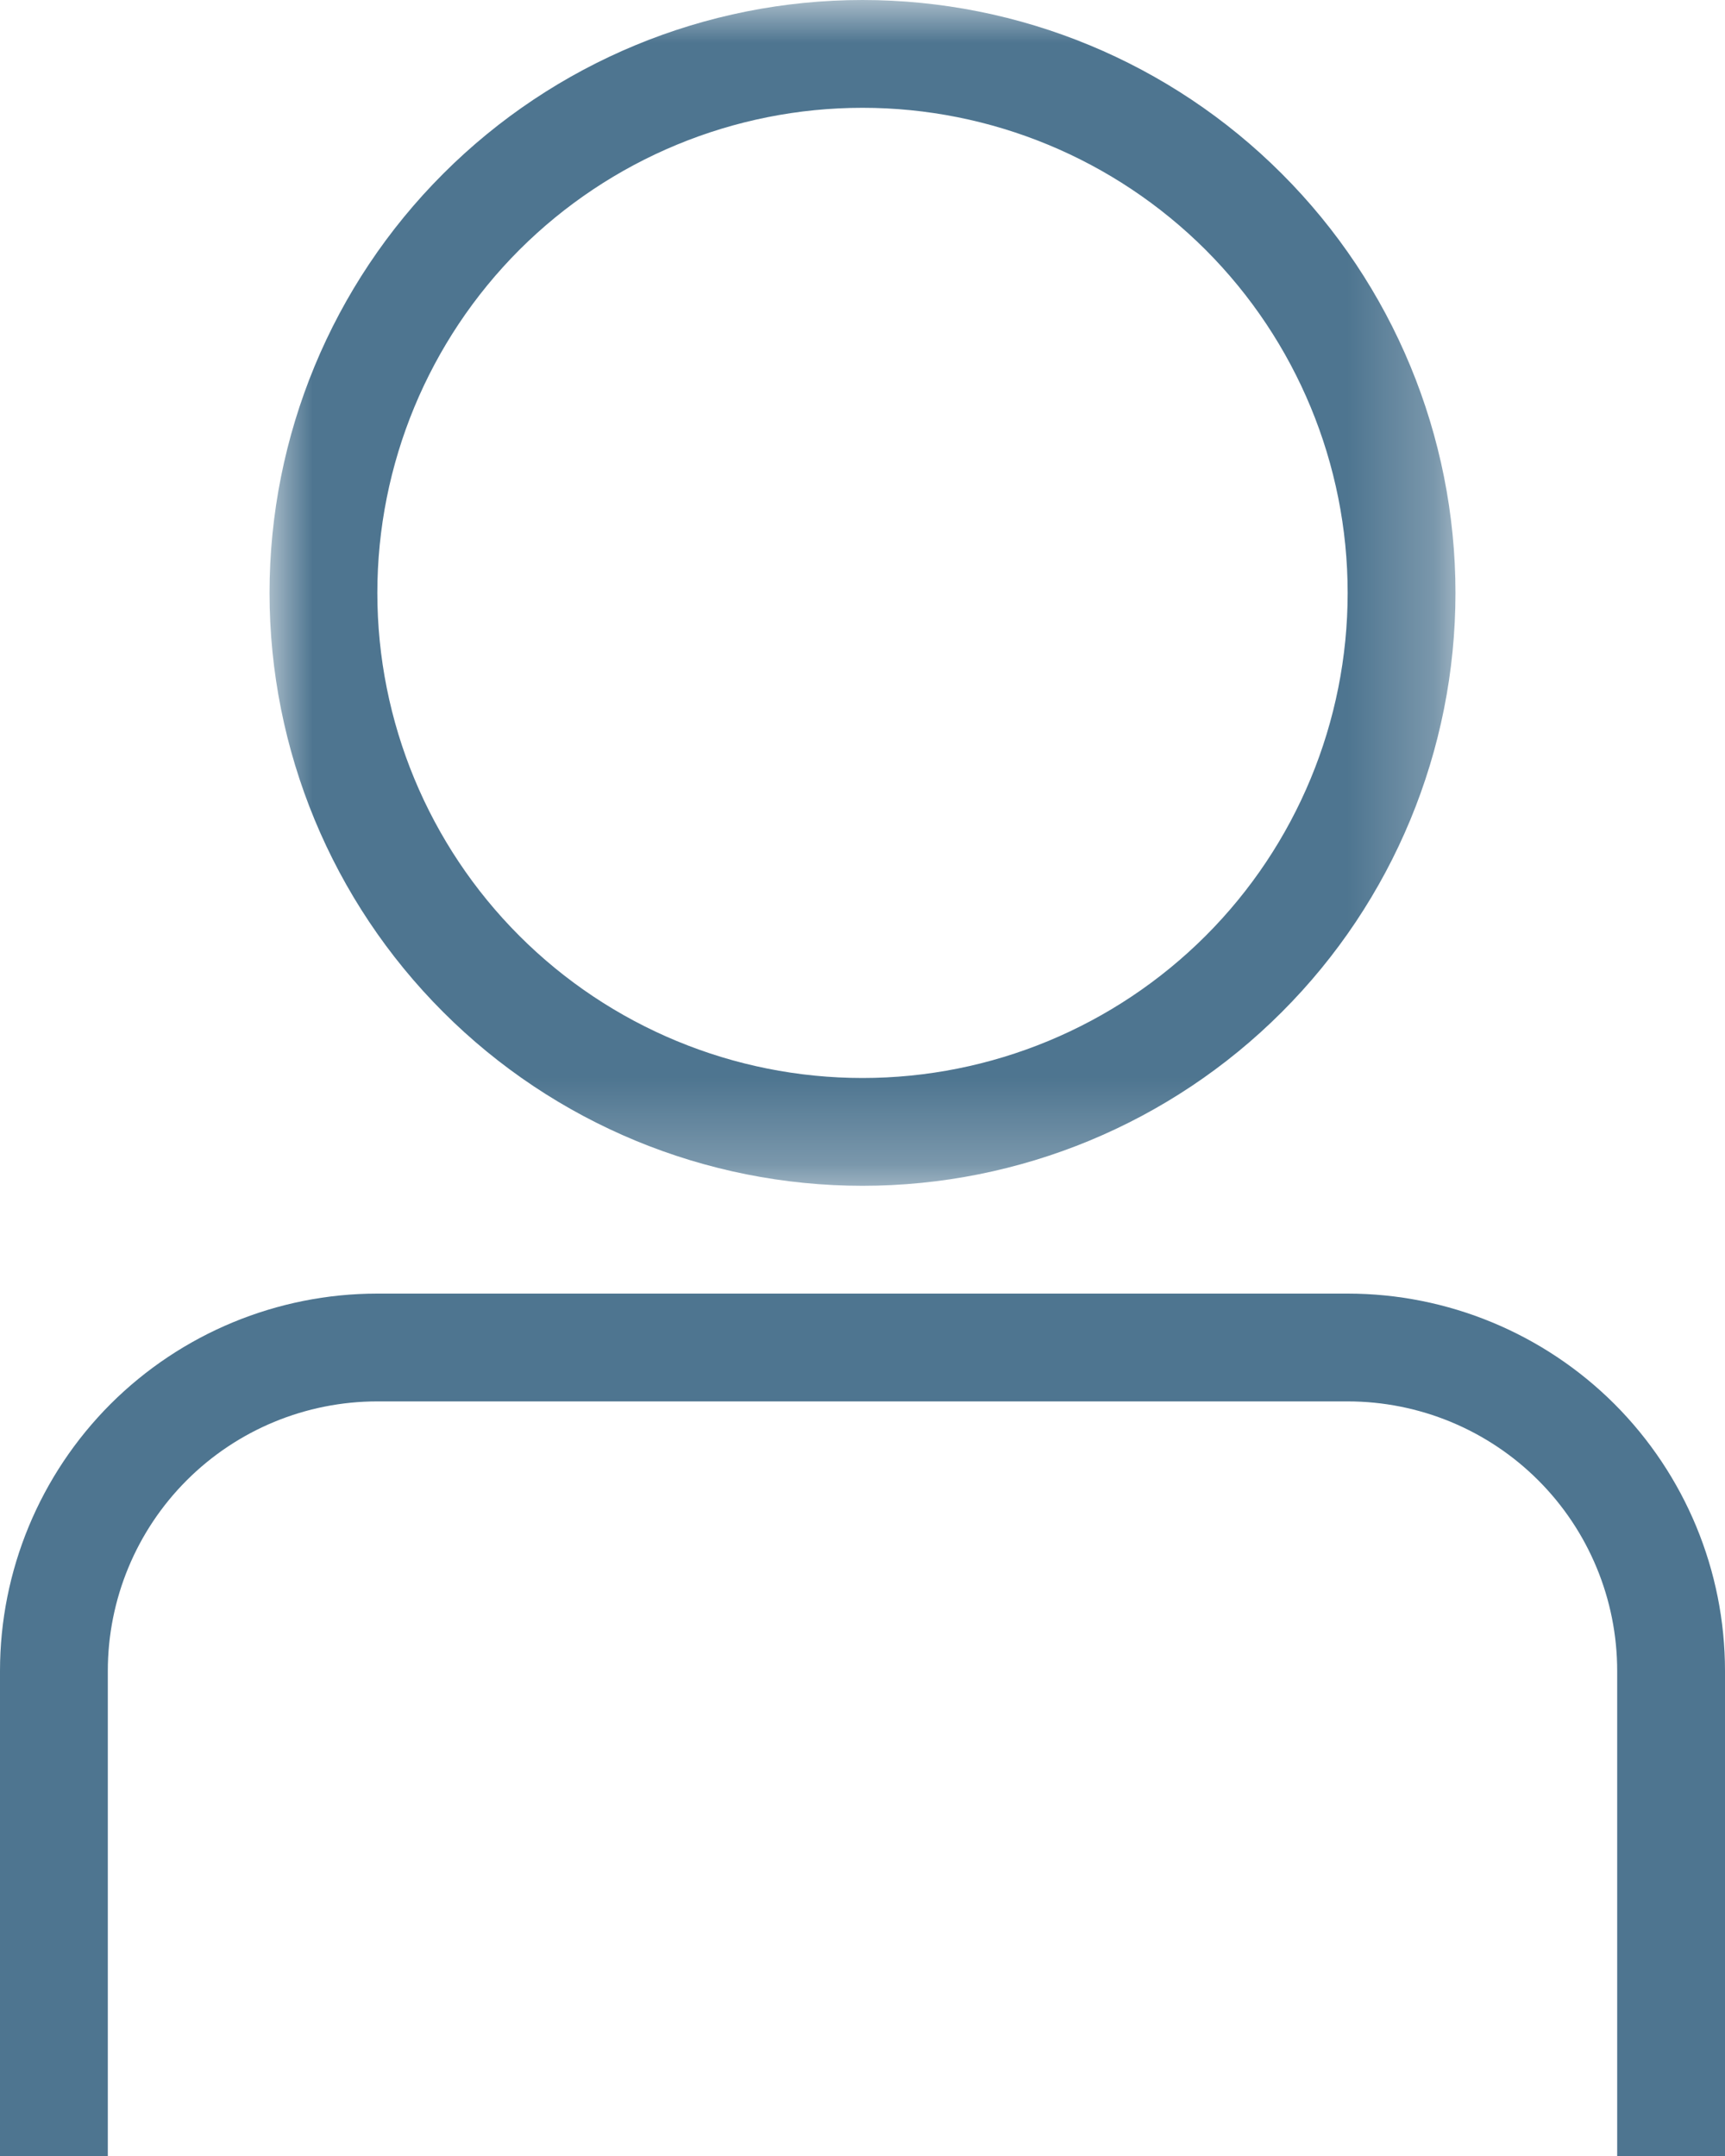
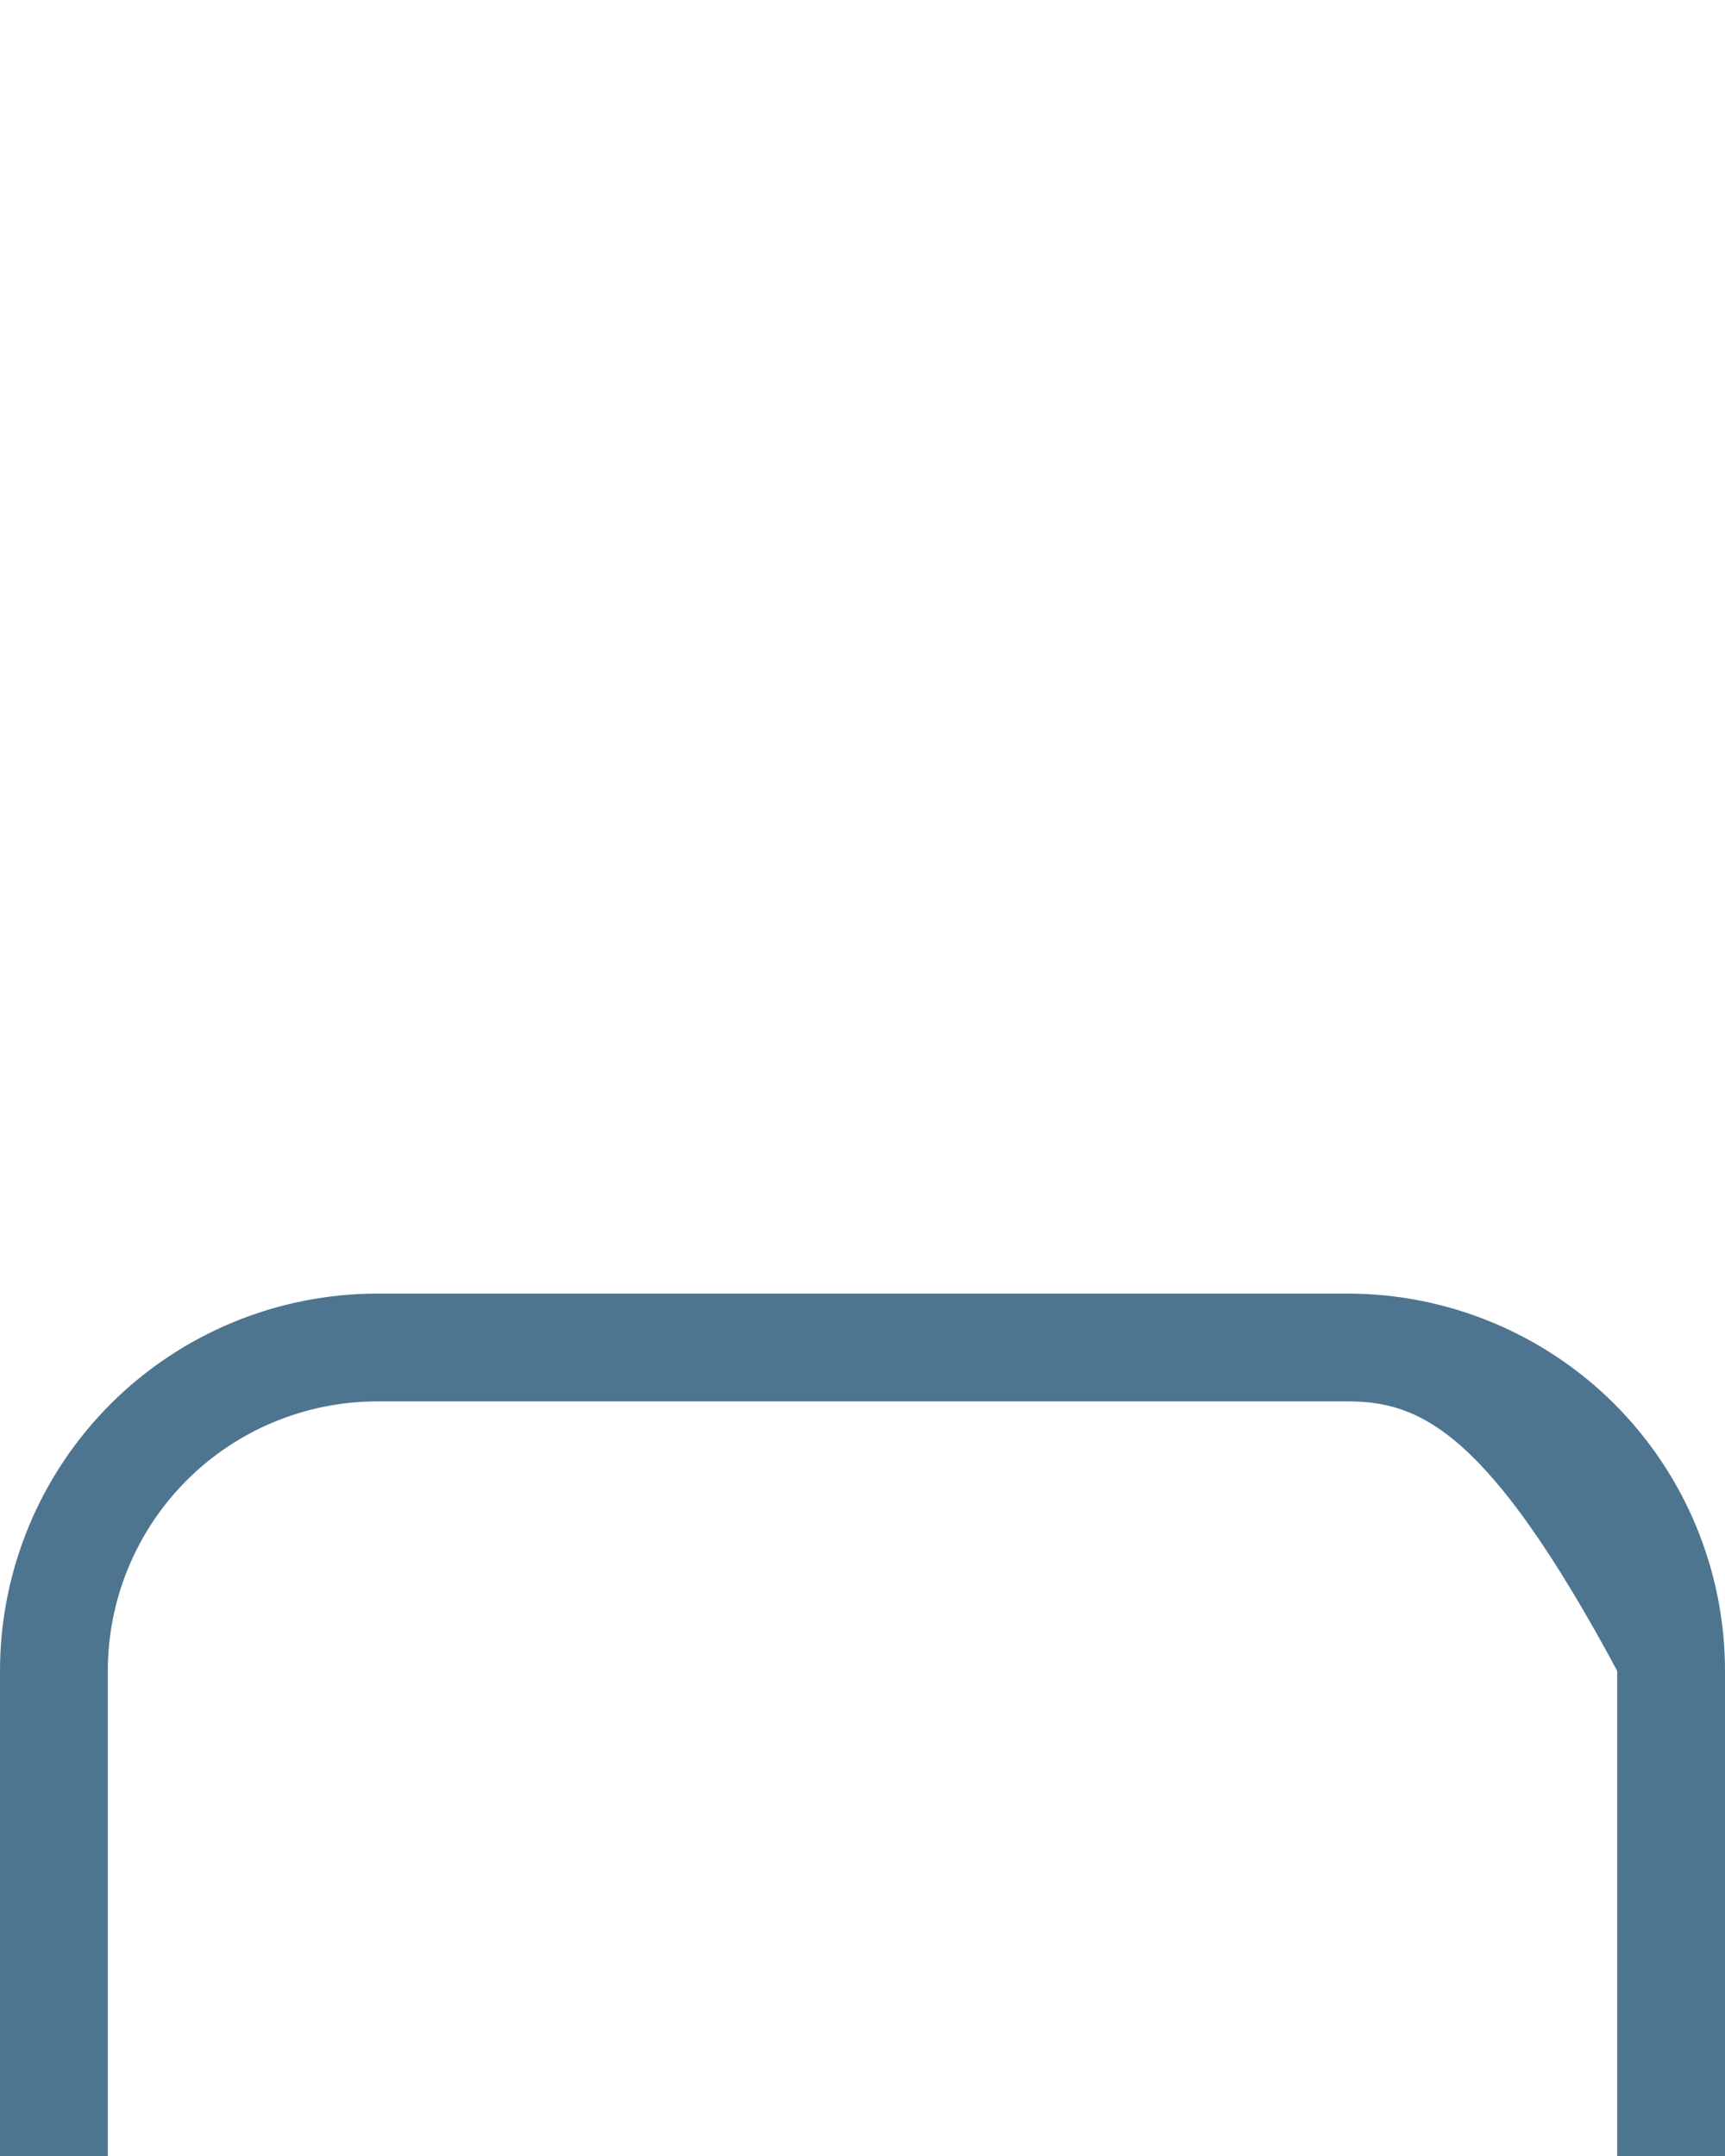
<svg xmlns="http://www.w3.org/2000/svg" xmlns:xlink="http://www.w3.org/1999/xlink" width="20px" height="25px" viewBox="0 0 20 25" version="1.1">
  <title>Fibre52-Nav-Log-In</title>
  <defs>
-     <polygon id="path-1" points="0 0 13.75 0 13.75 13.75 0 13.75" />
-   </defs>
+     </defs>
  <g id="Page-1" stroke="none" stroke-width="1" fill="none" fill-rule="evenodd">
    <g id="Fibre52-LandingPage-Desktop-white-nav" transform="translate(-924, -38)">
      <g id="Fibre52-Nav-Log-In" transform="translate(924, 38)">
-         <path d="M20,25 L18.75,25 L18.75,19.375 C18.75,18.546 18.421,17.751 17.835,17.165 C17.249,16.579 16.454,16.25 15.625,16.25 L4.375,16.25 C3.546,16.25 2.751,16.579 2.165,17.165 C1.579,17.751 1.25,18.546 1.25,19.375 L1.25,25 L0,25 L0,19.375 C0,18.215 0.461,17.102 1.281,16.281 C2.102,15.461 3.215,15 4.375,15 L15.625,15 C16.785,15 17.898,15.461 18.719,16.281 C19.539,17.102 20,18.215 20,19.375 L20,25 Z" id="Fill-1" fill="#4E7590" />
+         <path d="M20,25 L18.75,25 L18.75,19.375 C17.249,16.579 16.454,16.25 15.625,16.25 L4.375,16.25 C3.546,16.25 2.751,16.579 2.165,17.165 C1.579,17.751 1.25,18.546 1.25,19.375 L1.25,25 L0,25 L0,19.375 C0,18.215 0.461,17.102 1.281,16.281 C2.102,15.461 3.215,15 4.375,15 L15.625,15 C16.785,15 17.898,15.461 18.719,16.281 C19.539,17.102 20,18.215 20,19.375 L20,25 Z" id="Fill-1" fill="#4E7590" />
        <g id="Group-5" transform="translate(3.125, 0)">
          <mask id="mask-2" fill="white">
            <use xlink:href="#path-1" />
          </mask>
          <g id="Clip-4" />
          <path d="M6.875,1.25 C5.383,1.25 3.952,1.843 2.897,2.897 C1.843,3.952 1.25,5.383 1.25,6.875 C1.25,8.367 1.843,9.798 2.897,10.852 C3.952,11.907 5.383,12.5 6.875,12.5 C8.367,12.5 9.797,11.907 10.853,10.852 C11.907,9.798 12.5,8.367 12.5,6.875 C12.5,5.383 11.907,3.952 10.853,2.897 C9.797,1.843 8.367,1.25 6.875,1.25 Z M6.875,13.75 C5.052,13.75 3.303,13.026 2.014,11.736 C0.724,10.447 0,8.698 0,6.875 C0,5.052 0.724,3.303 2.014,2.014 C3.303,0.724 5.052,0 6.875,0 C8.698,0 10.447,0.724 11.736,2.014 C13.026,3.303 13.75,5.052 13.75,6.875 C13.75,8.698 13.026,10.447 11.736,11.736 C10.447,13.026 8.698,13.75 6.875,13.75 L6.875,13.75 Z" id="Fill-3" fill="#4E7590" mask="url(#mask-2)" />
        </g>
      </g>
    </g>
  </g>
</svg>